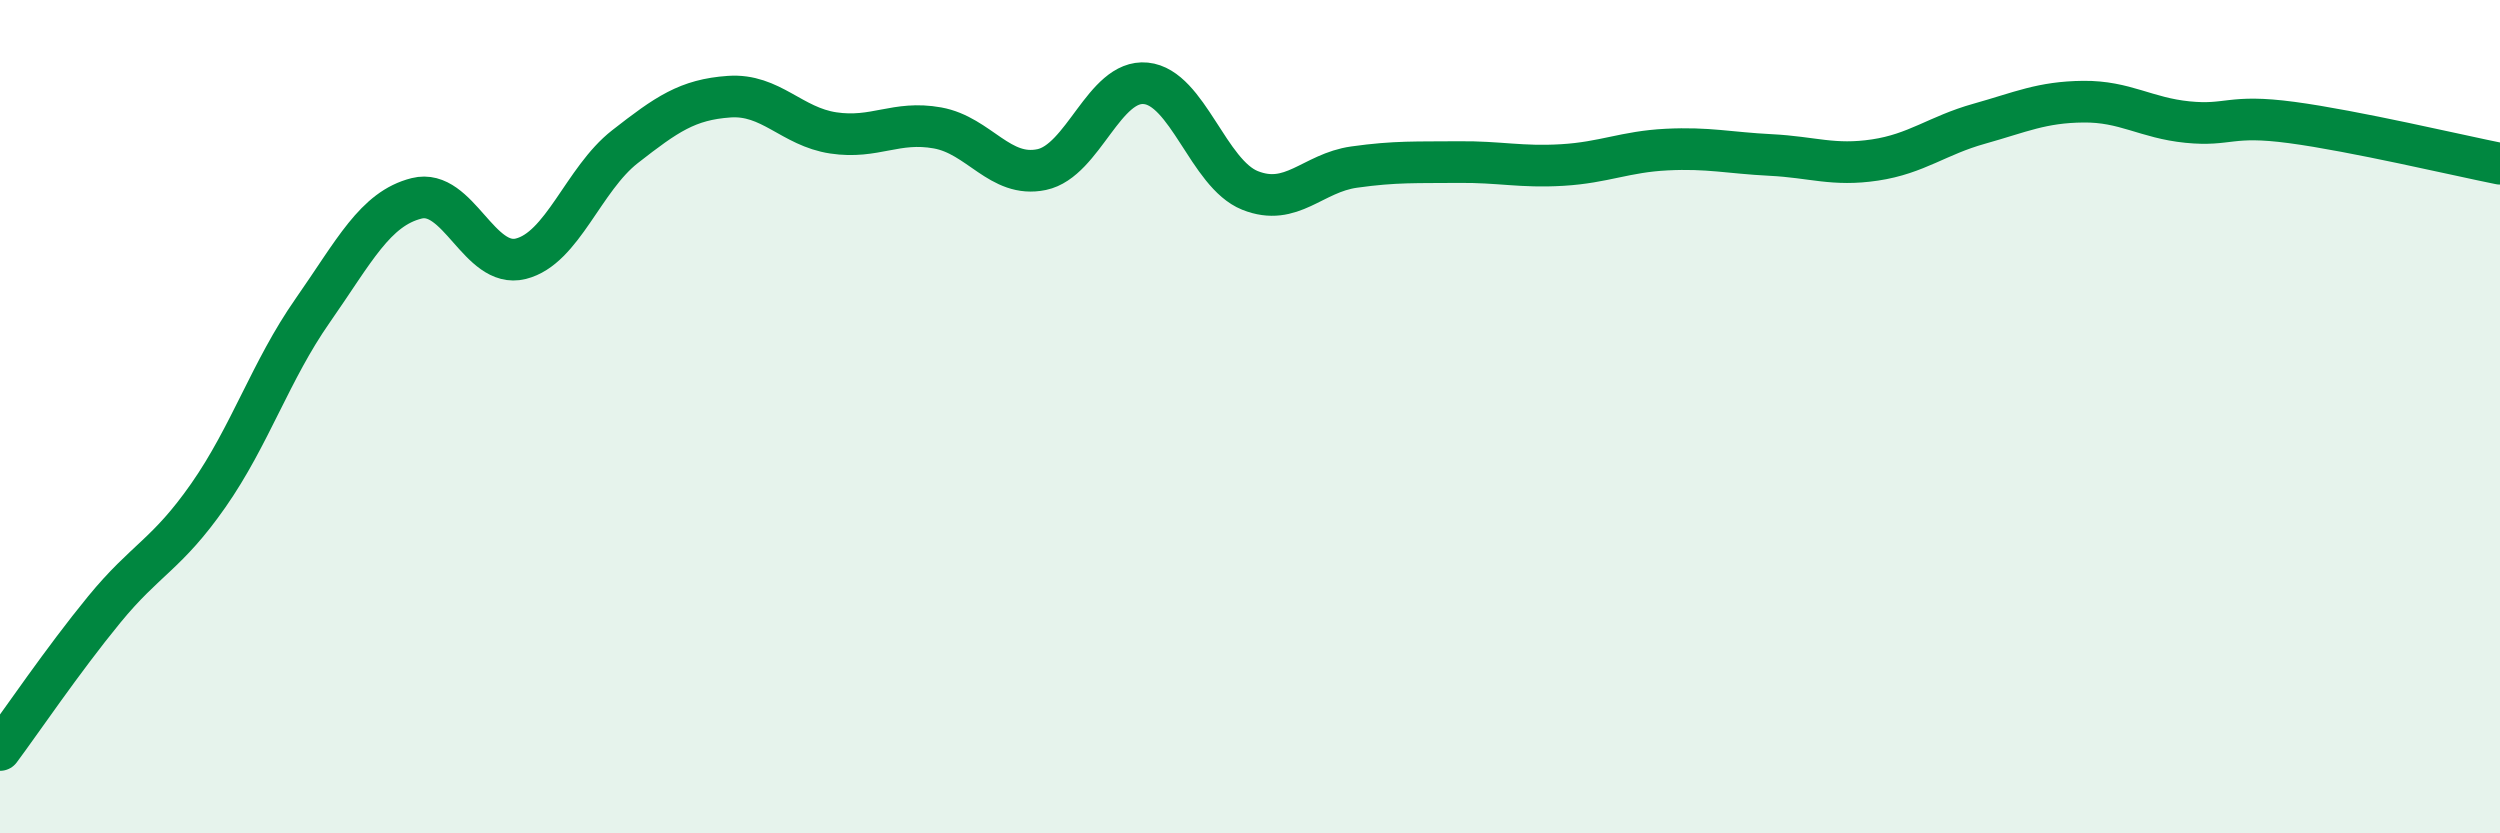
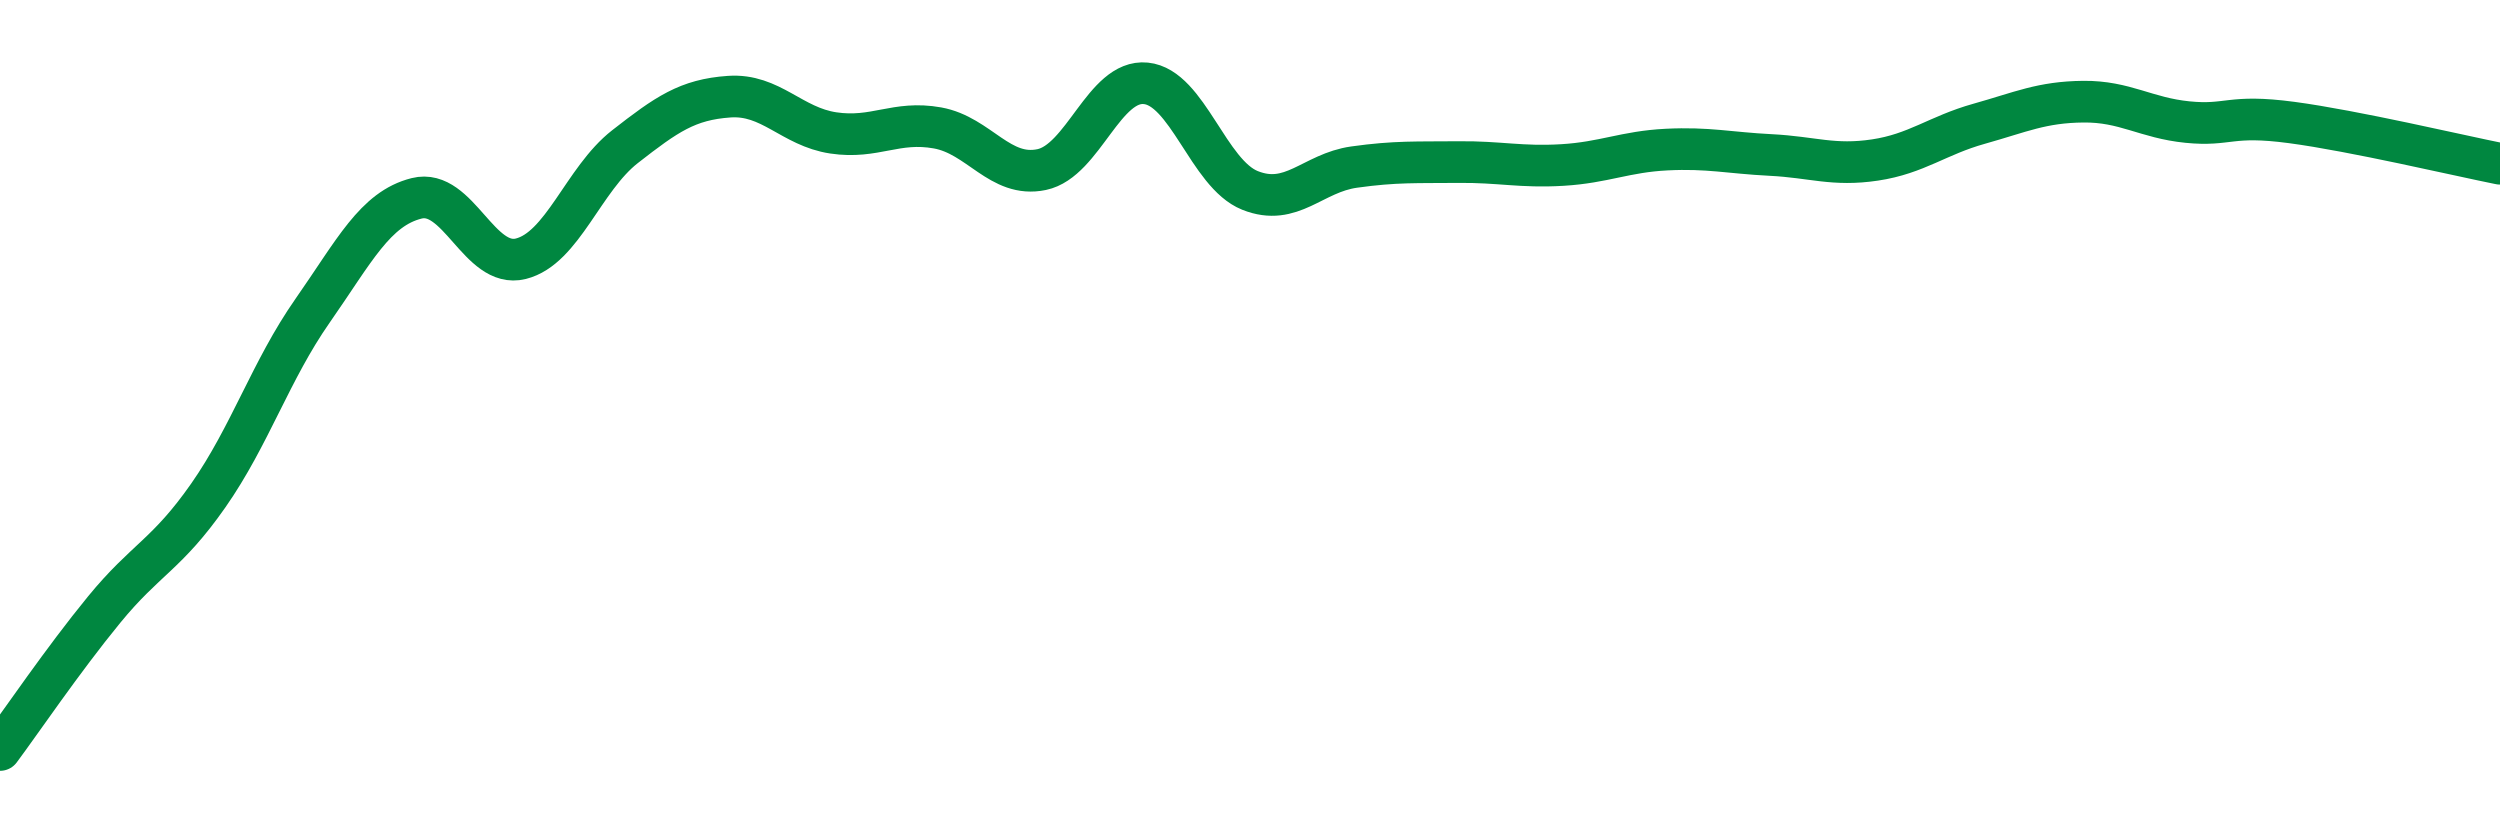
<svg xmlns="http://www.w3.org/2000/svg" width="60" height="20" viewBox="0 0 60 20">
-   <path d="M 0,18 C 0.5,17.33 1.5,15.85 2.5,14.63 C 3.5,13.41 4,13.32 5,11.89 C 6,10.46 6.5,8.89 7.5,7.46 C 8.5,6.03 9,5.01 10,4.76 C 11,4.51 11.5,6.46 12.5,6.21 C 13.5,5.96 14,4.3 15,3.52 C 16,2.74 16.5,2.39 17.5,2.32 C 18.5,2.25 19,3.04 20,3.19 C 21,3.34 21.5,2.89 22.5,3.07 C 23.5,3.25 24,4.28 25,4.07 C 26,3.86 26.5,1.9 27.5,2 C 28.5,2.1 29,4.17 30,4.57 C 31,4.97 31.5,4.15 32.5,4.01 C 33.5,3.87 34,3.9 35,3.89 C 36,3.88 36.5,4.02 37.5,3.96 C 38.5,3.9 39,3.64 40,3.59 C 41,3.54 41.5,3.67 42.5,3.72 C 43.5,3.77 44,3.99 45,3.84 C 46,3.69 46.5,3.25 47.5,2.97 C 48.5,2.69 49,2.45 50,2.44 C 51,2.43 51.5,2.83 52.5,2.93 C 53.5,3.03 53.5,2.74 55,2.94 C 56.5,3.14 59,3.73 60,3.93L60 20L0 20Z" fill="#008740" opacity="0.1" stroke-linecap="round" stroke-linejoin="round" />
  <path d="M 0,18 C 0.5,17.33 1.5,15.85 2.5,14.63 C 3.5,13.41 4,13.32 5,11.89 C 6,10.46 6.5,8.89 7.5,7.46 C 8.5,6.03 9,5.01 10,4.76 C 11,4.51 11.5,6.46 12.5,6.21 C 13.5,5.96 14,4.3 15,3.52 C 16,2.74 16.5,2.39 17.5,2.32 C 18.5,2.25 19,3.04 20,3.19 C 21,3.34 21.5,2.89 22.5,3.07 C 23.5,3.25 24,4.28 25,4.07 C 26,3.86 26.5,1.9 27.5,2 C 28.5,2.1 29,4.17 30,4.57 C 31,4.97 31.5,4.15 32.5,4.01 C 33.5,3.87 34,3.9 35,3.89 C 36,3.88 36.5,4.02 37.5,3.96 C 38.5,3.9 39,3.64 40,3.59 C 41,3.54 41.5,3.67 42.5,3.72 C 43.5,3.77 44,3.99 45,3.84 C 46,3.69 46.5,3.25 47.5,2.97 C 48.5,2.69 49,2.45 50,2.44 C 51,2.43 51.5,2.83 52.5,2.93 C 53.5,3.03 53.5,2.74 55,2.94 C 56.5,3.14 59,3.73 60,3.93" stroke="#008740" stroke-width="1" fill="none" stroke-linecap="round" stroke-linejoin="round" />
</svg>